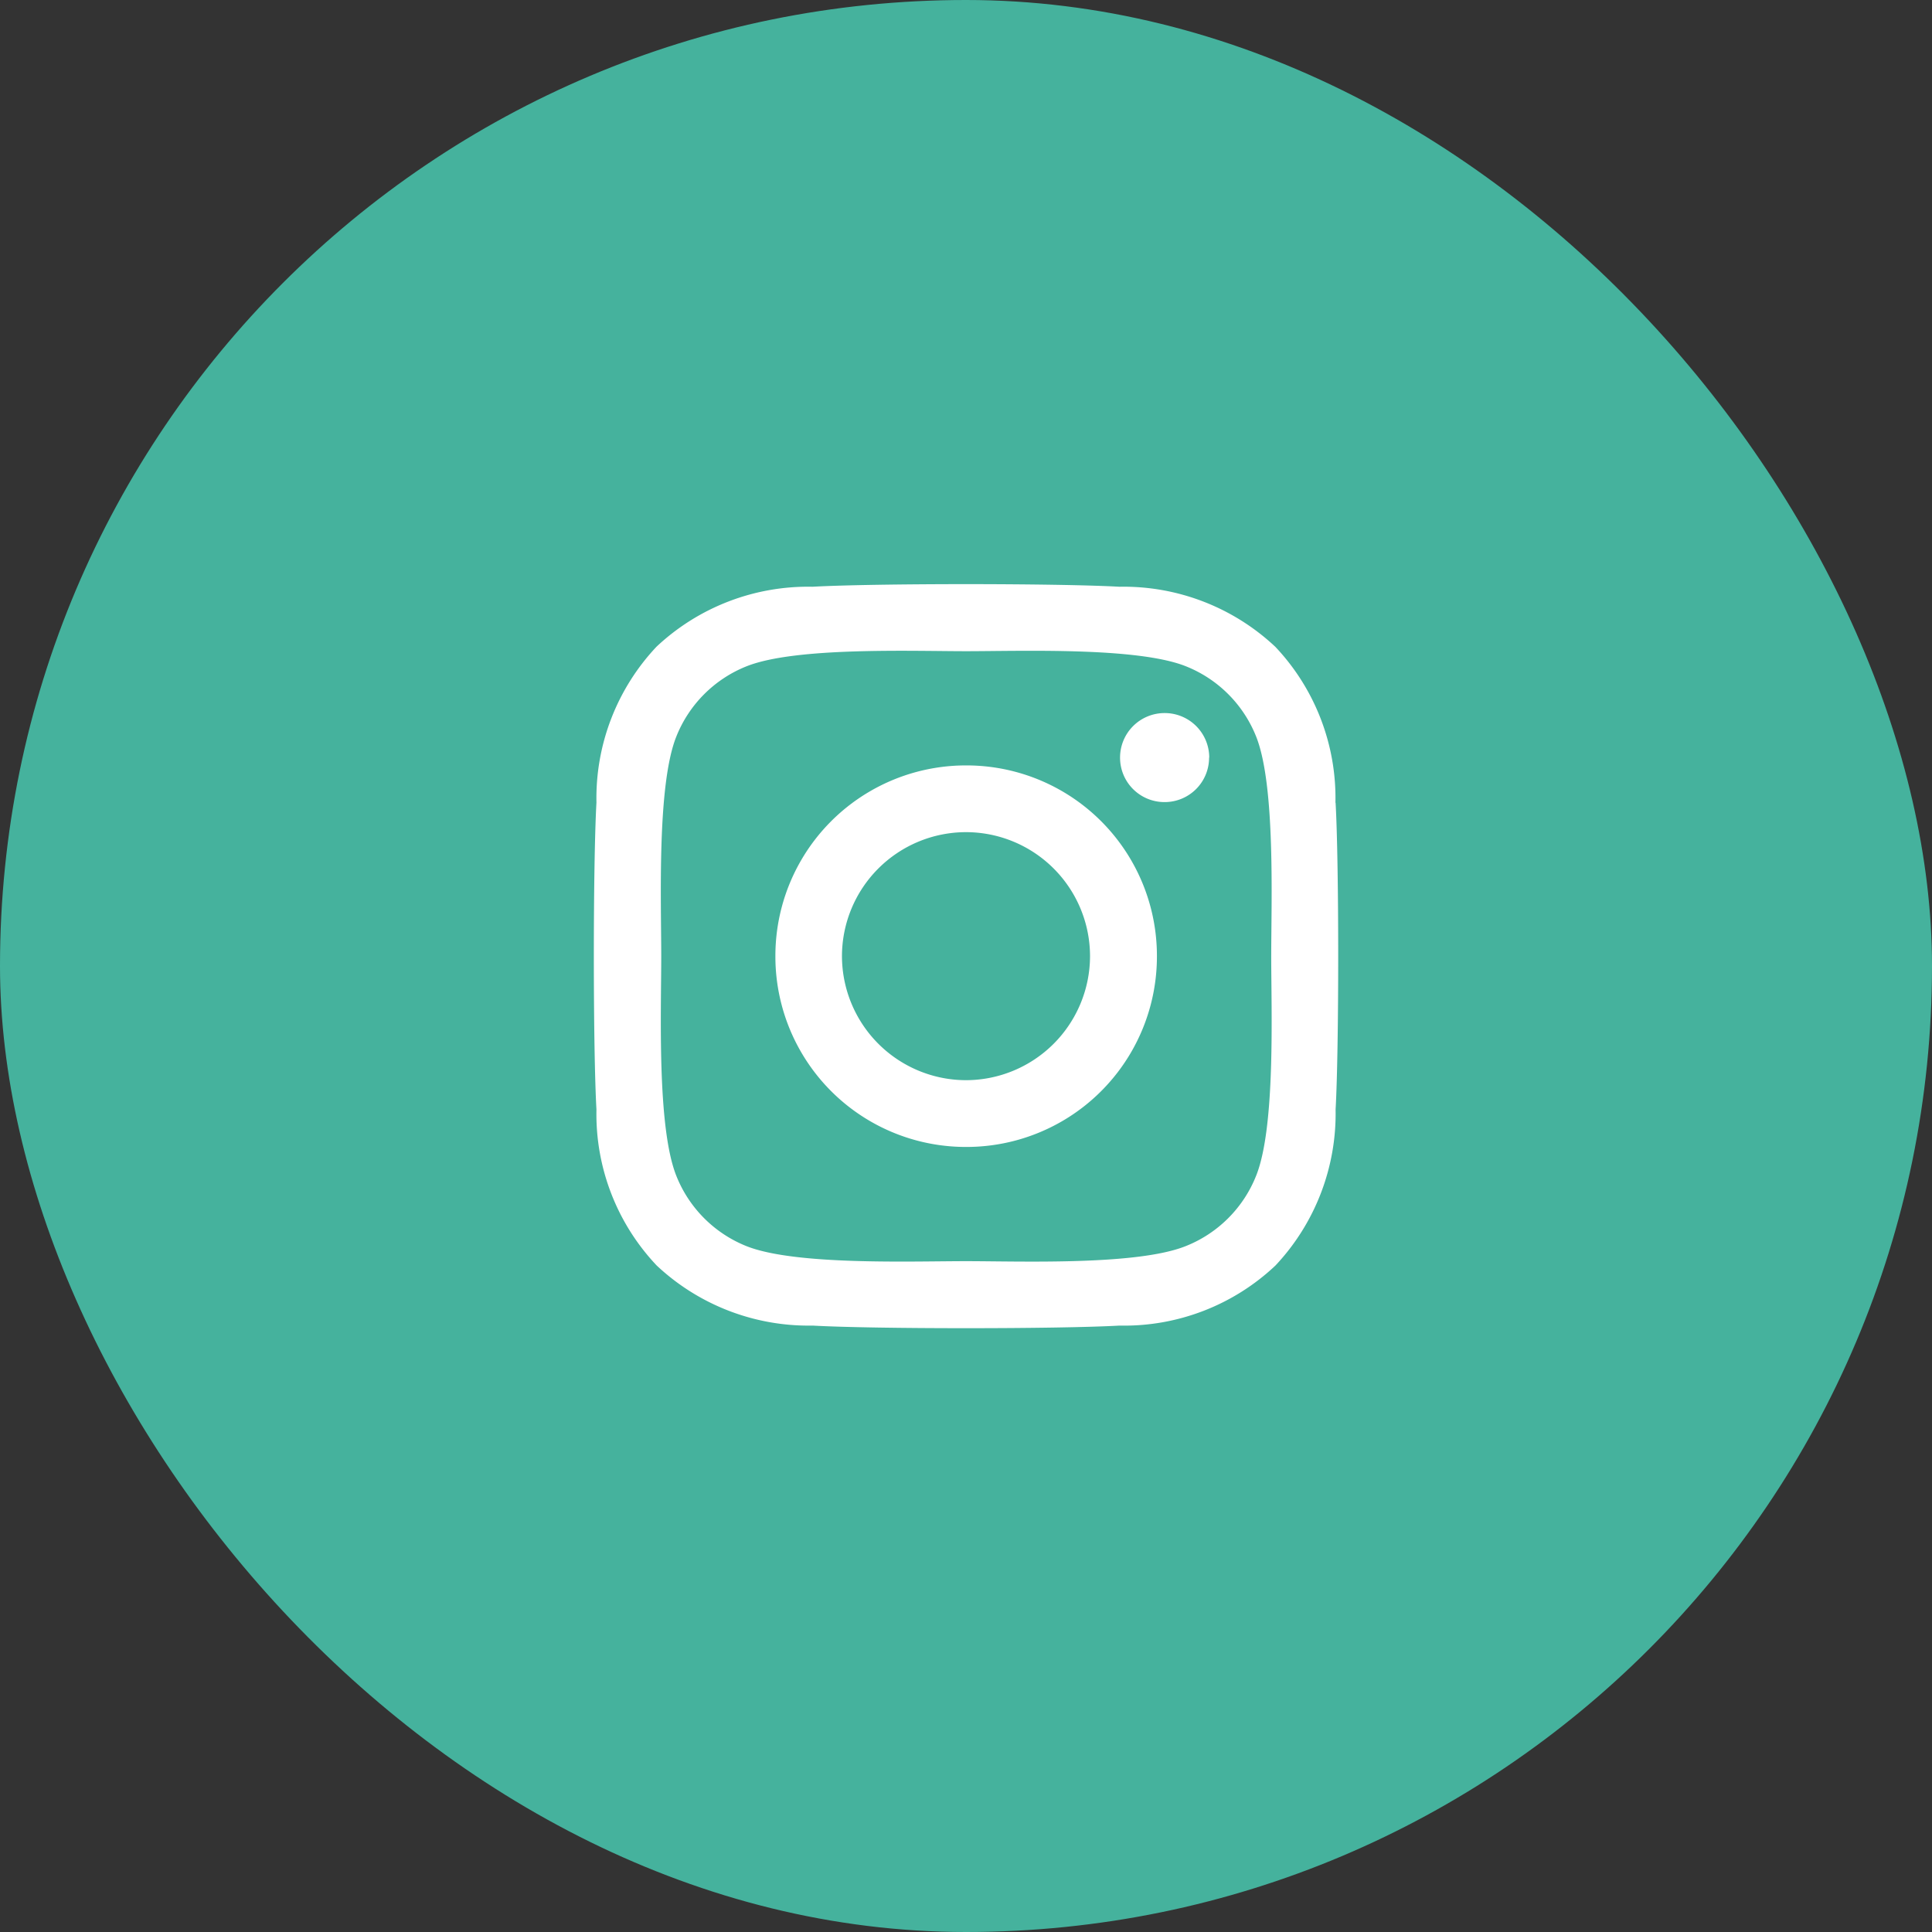
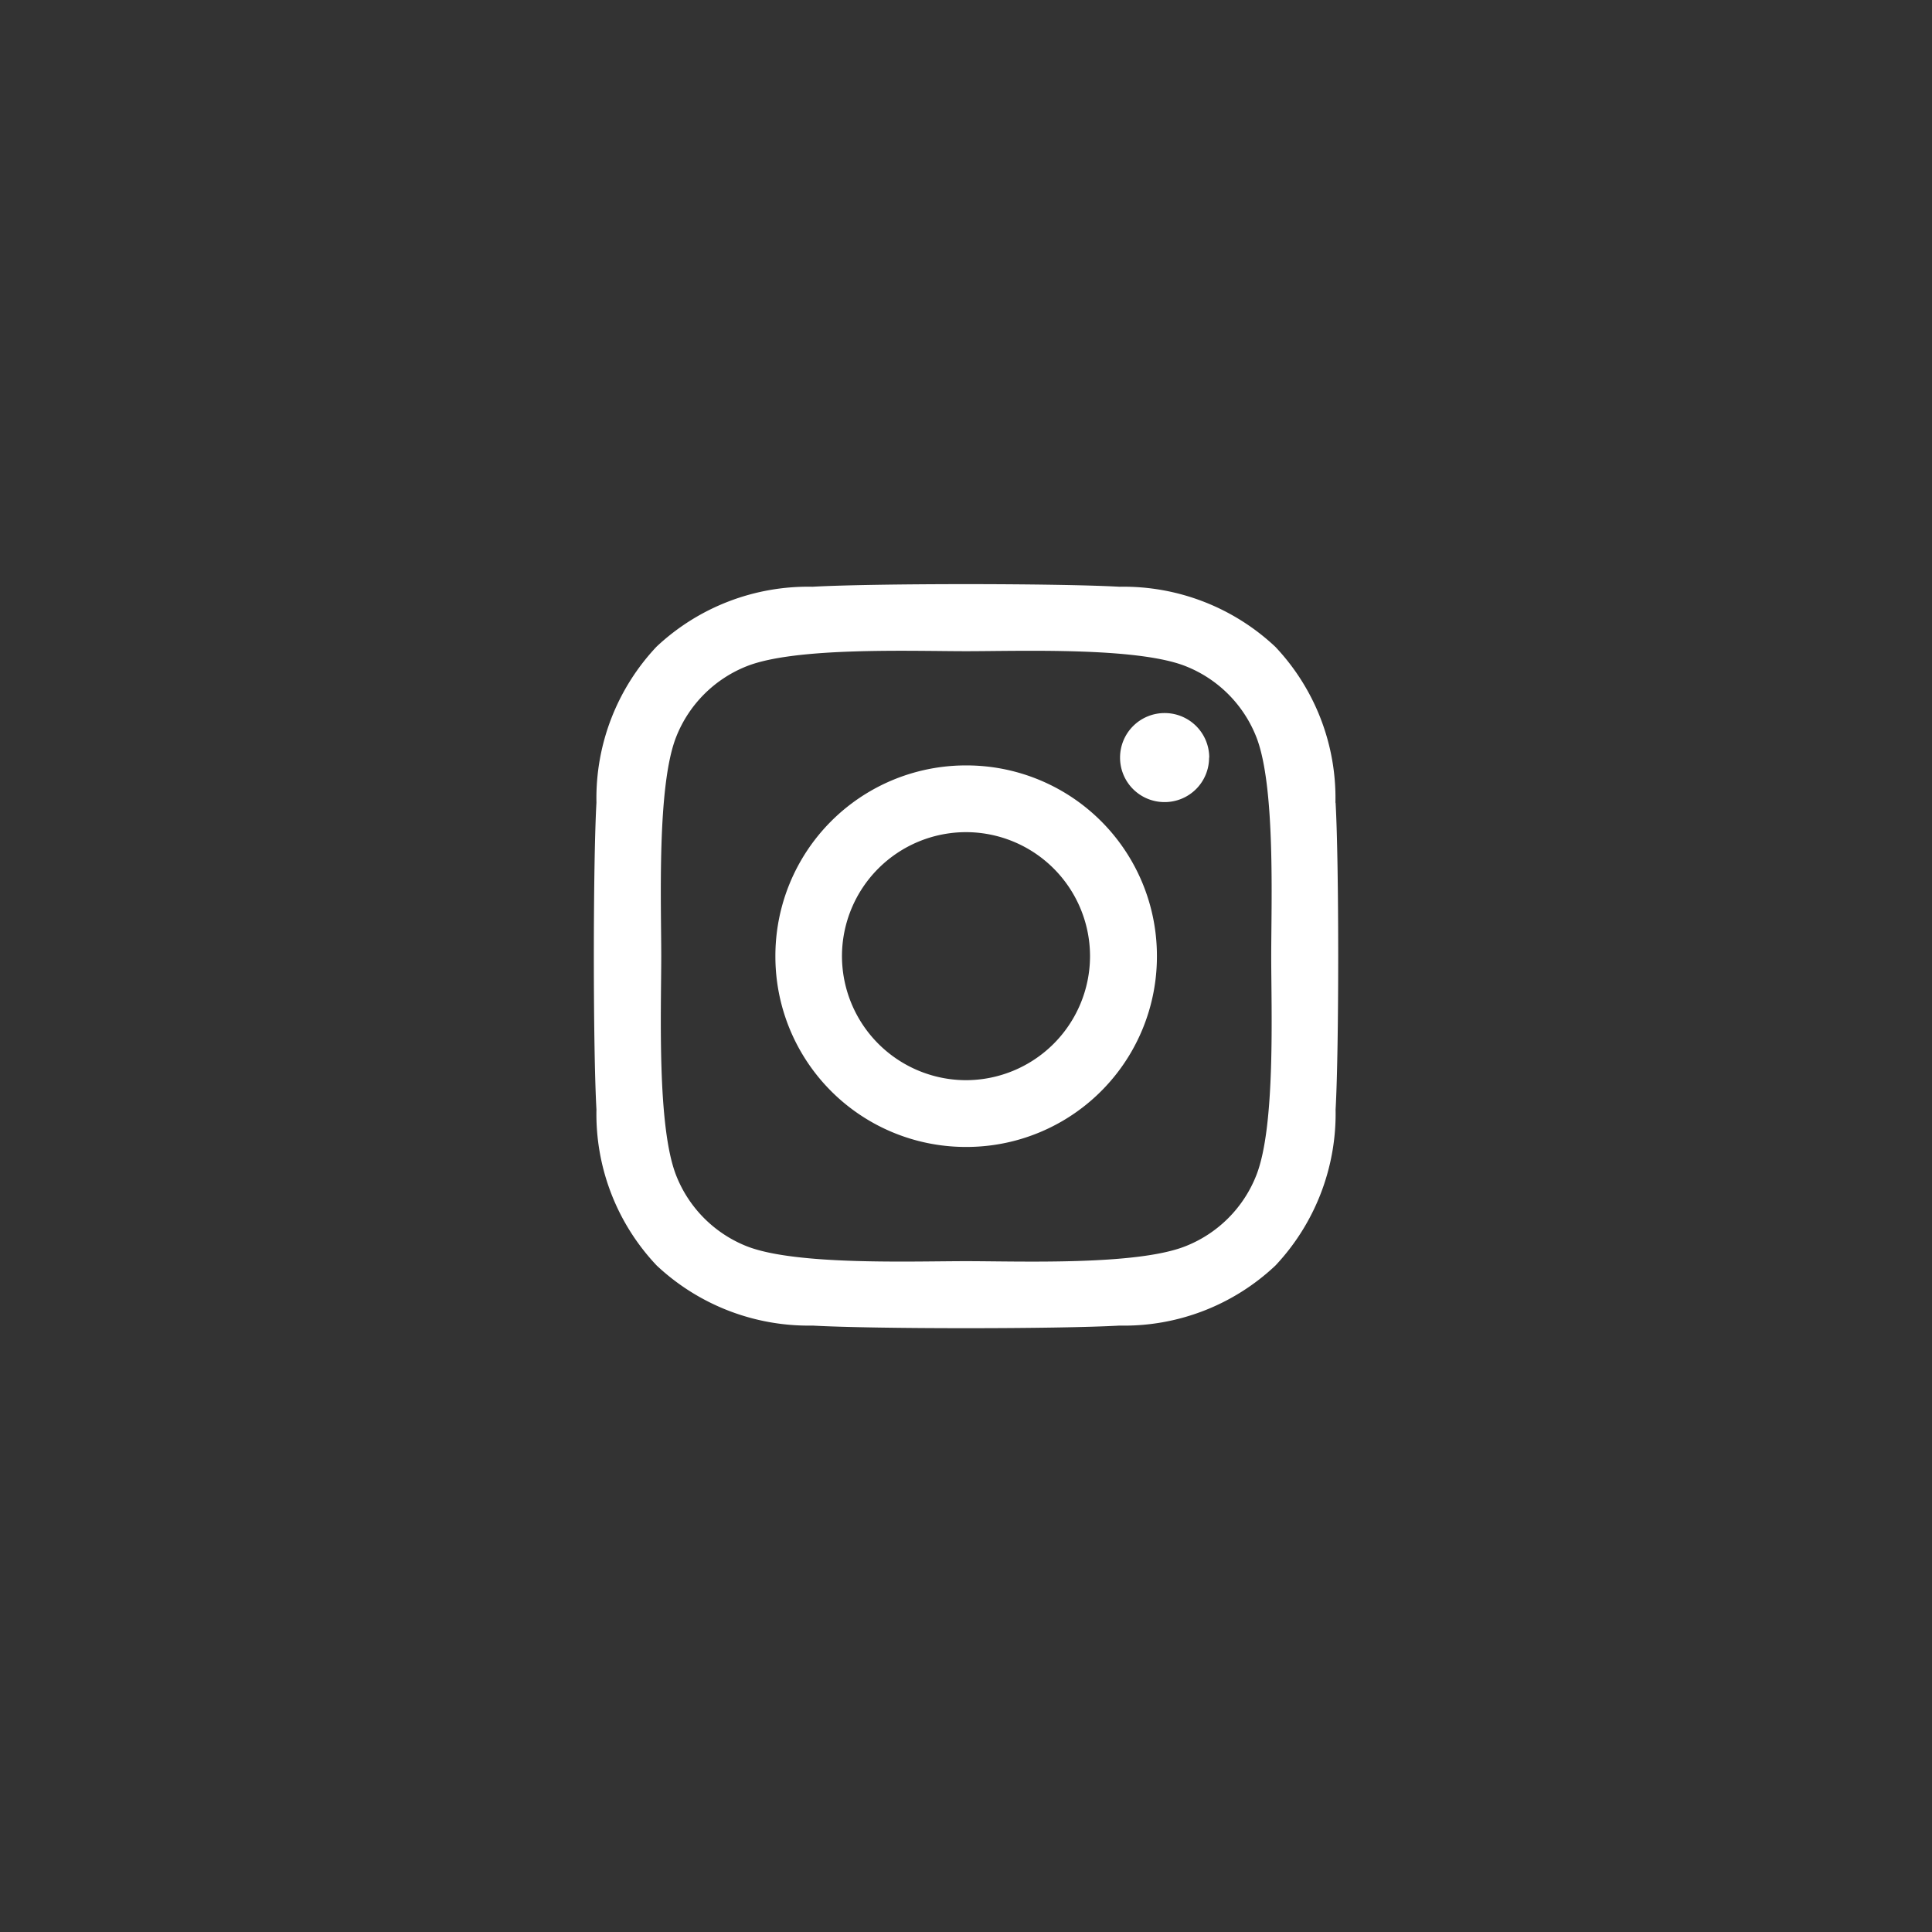
<svg xmlns="http://www.w3.org/2000/svg" width="50" height="50" viewBox="0 0 50 50">
  <rect x="0" y="0" width="50" height="50" fill="#333333" stroke="none" />
  <g id="Group_12859" data-name="Group 12859" transform="translate(-1400 -276)">
-     <rect id="Rectangle_29062" data-name="Rectangle 29062" width="50" height="50" rx="25" transform="translate(1400 276)" fill="#45b29d" />
    <path id="Path_6023" data-name="Path 6023" d="M0-13.191A4.929,4.929,0,0,0-4.933-8.254,4.929,4.929,0,0,0,0-3.317,4.929,4.929,0,0,0,4.941-8.254,4.929,4.929,0,0,0,0-13.191ZM0-5.045a3.216,3.216,0,0,1-3.21-3.21A3.213,3.213,0,0,1,0-11.464a3.213,3.213,0,0,1,3.21,3.21A3.216,3.216,0,0,1,0-5.045Zm6.291-8.349a1.149,1.149,0,0,1-1.152,1.152,1.149,1.149,0,0,1-1.152-1.152,1.152,1.152,0,0,1,1.152-1.152A1.152,1.152,0,0,1,6.295-13.393Zm3.27,1.169a5.7,5.7,0,0,0-1.555-4.035,5.736,5.736,0,0,0-4.035-1.555c-1.59-.09-6.355-.09-7.945,0a5.728,5.728,0,0,0-4.035,1.551,5.717,5.717,0,0,0-1.555,4.035c-.09,1.59-.09,6.355,0,7.945A5.7,5.7,0,0,0-8.005-.249,5.744,5.744,0,0,0-3.97,1.306c1.59.09,6.355.09,7.945,0A5.7,5.7,0,0,0,8.009-.249,5.736,5.736,0,0,0,9.565-4.284c.09-1.59.09-6.351,0-7.941ZM7.511-2.578A3.25,3.25,0,0,1,5.68-.748C4.413-.245,1.405-.361,0-.361s-4.413.112-5.676-.387A3.25,3.25,0,0,1-7.5-2.578c-.5-1.268-.387-4.275-.387-5.676S-8-12.667-7.5-13.93a3.25,3.25,0,0,1,1.83-1.83c1.268-.5,4.275-.387,5.676-.387s4.413-.112,5.676.387a3.25,3.25,0,0,1,1.83,1.83c.5,1.268.387,4.275.387,5.676S8.014-3.841,7.511-2.578Z" transform="translate(1425 309)" fill="#fff" />
  </g>
</svg>